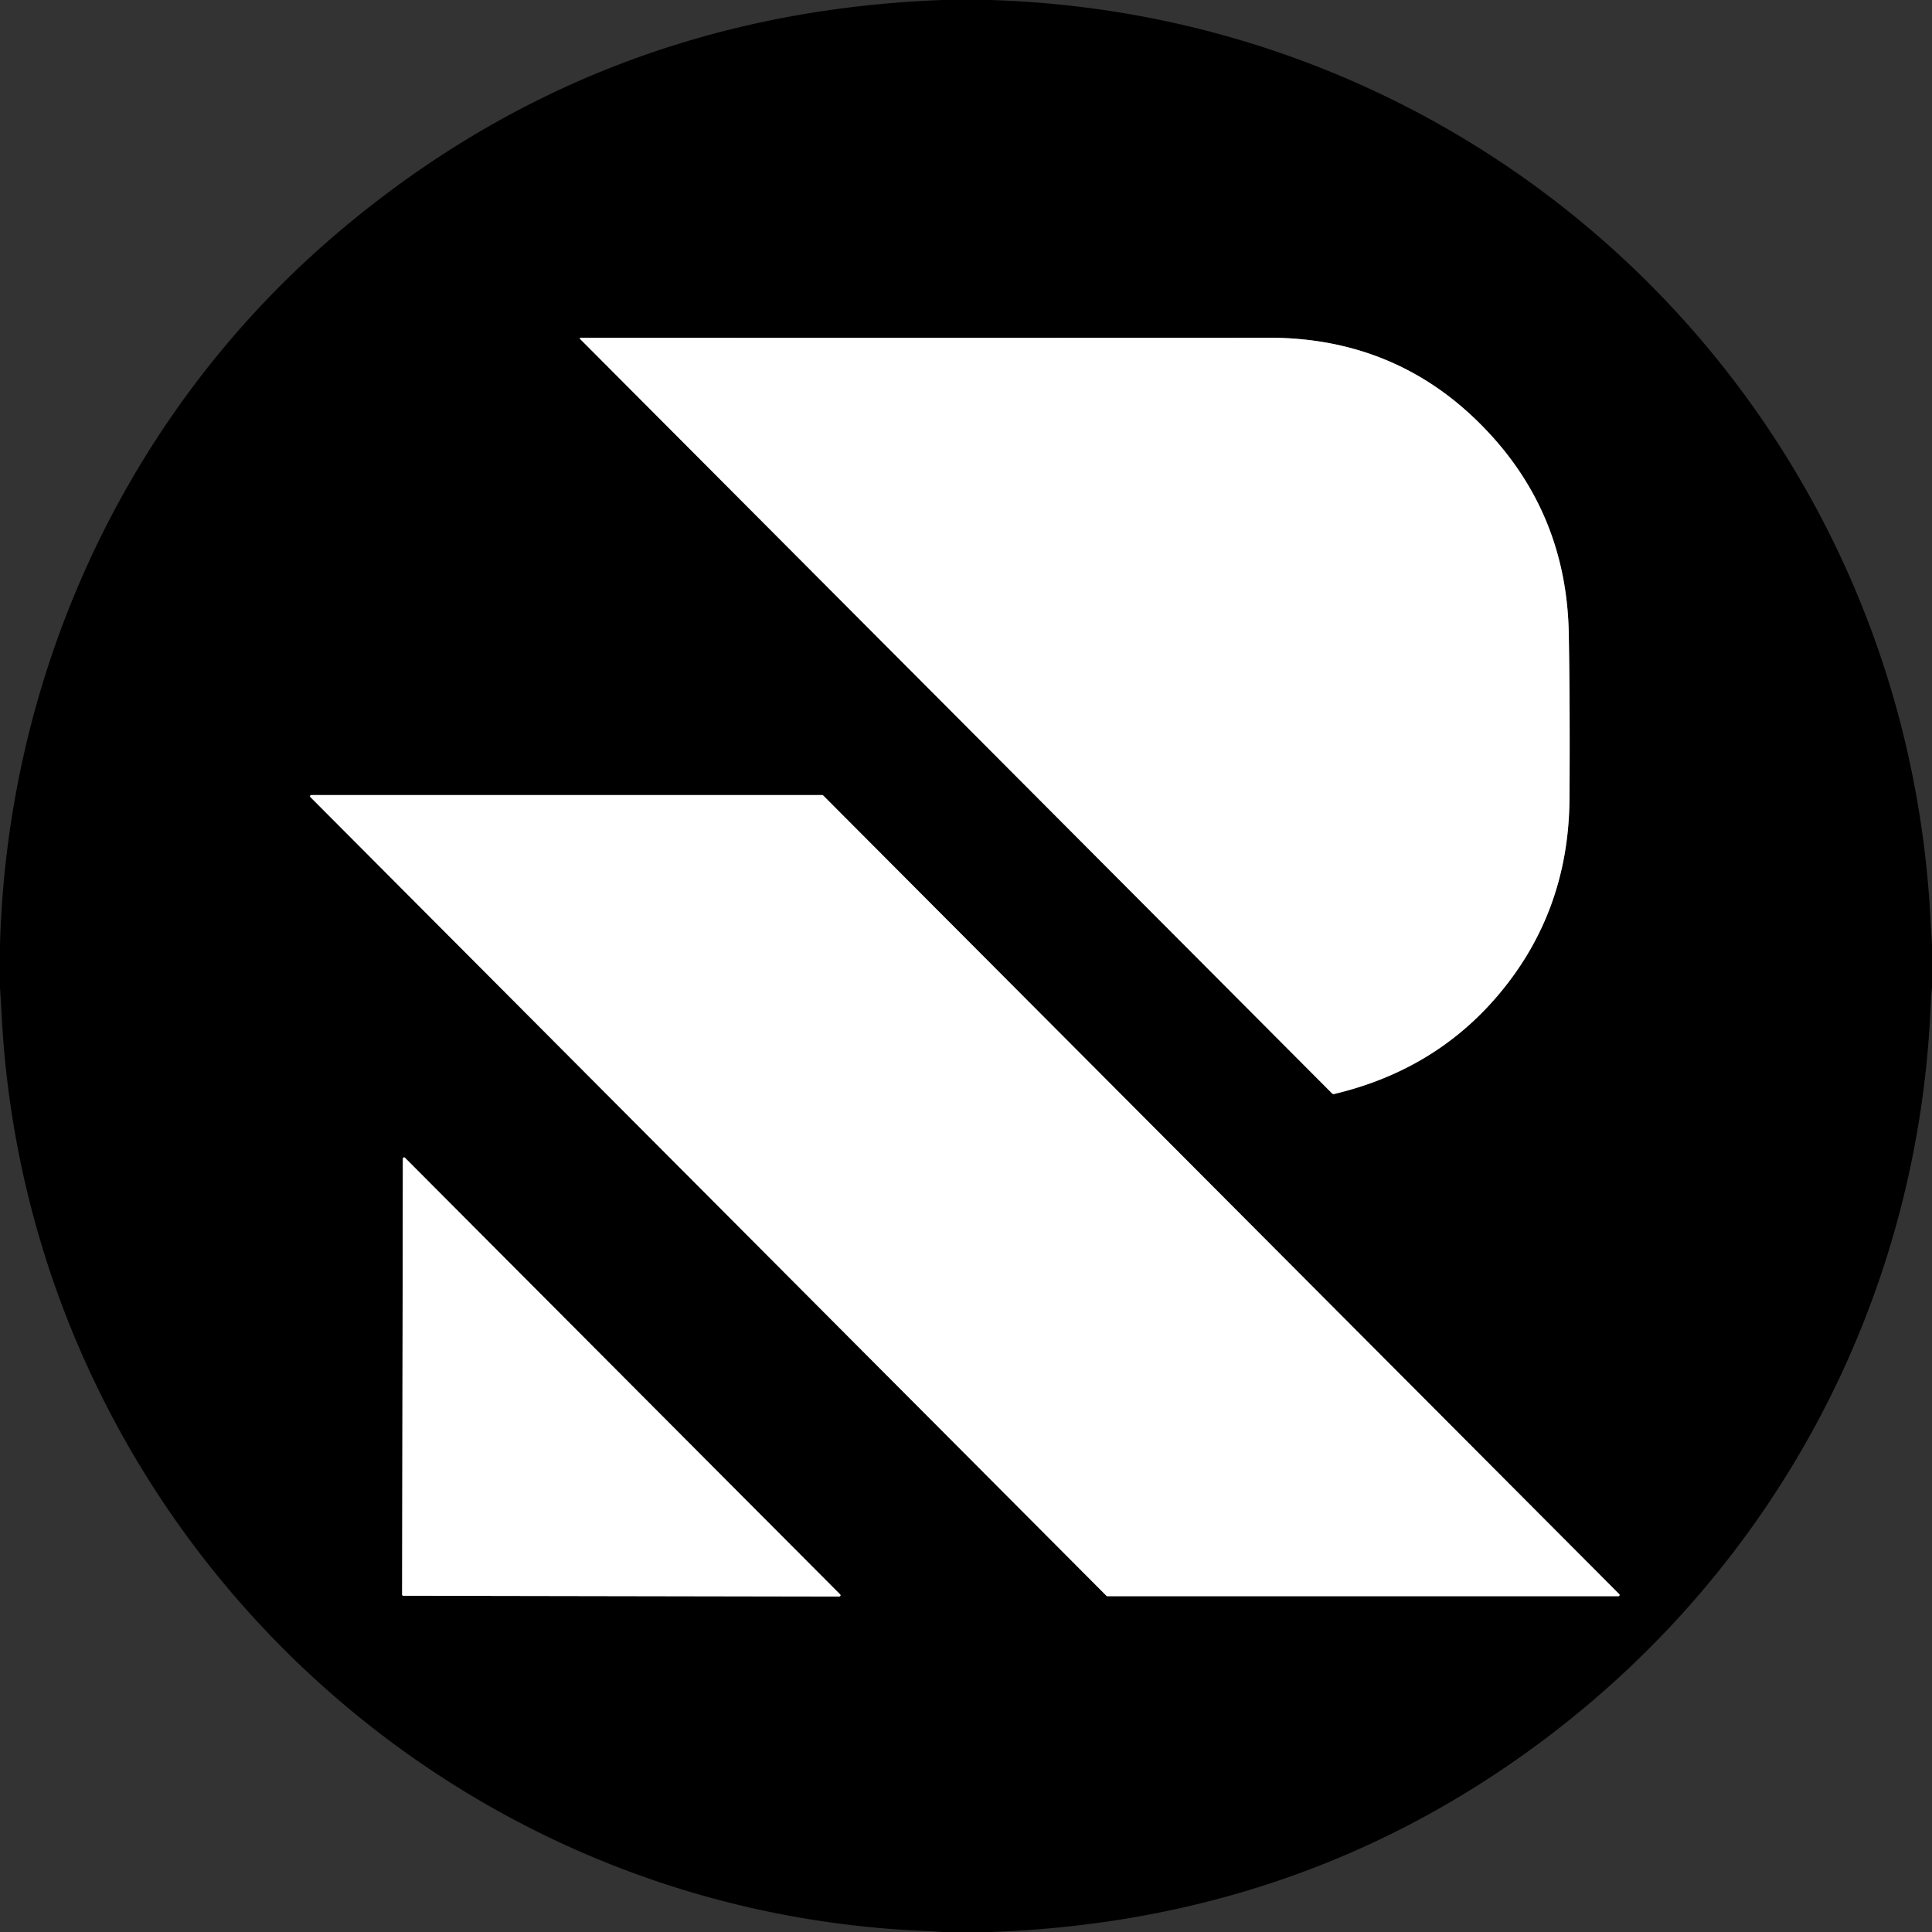
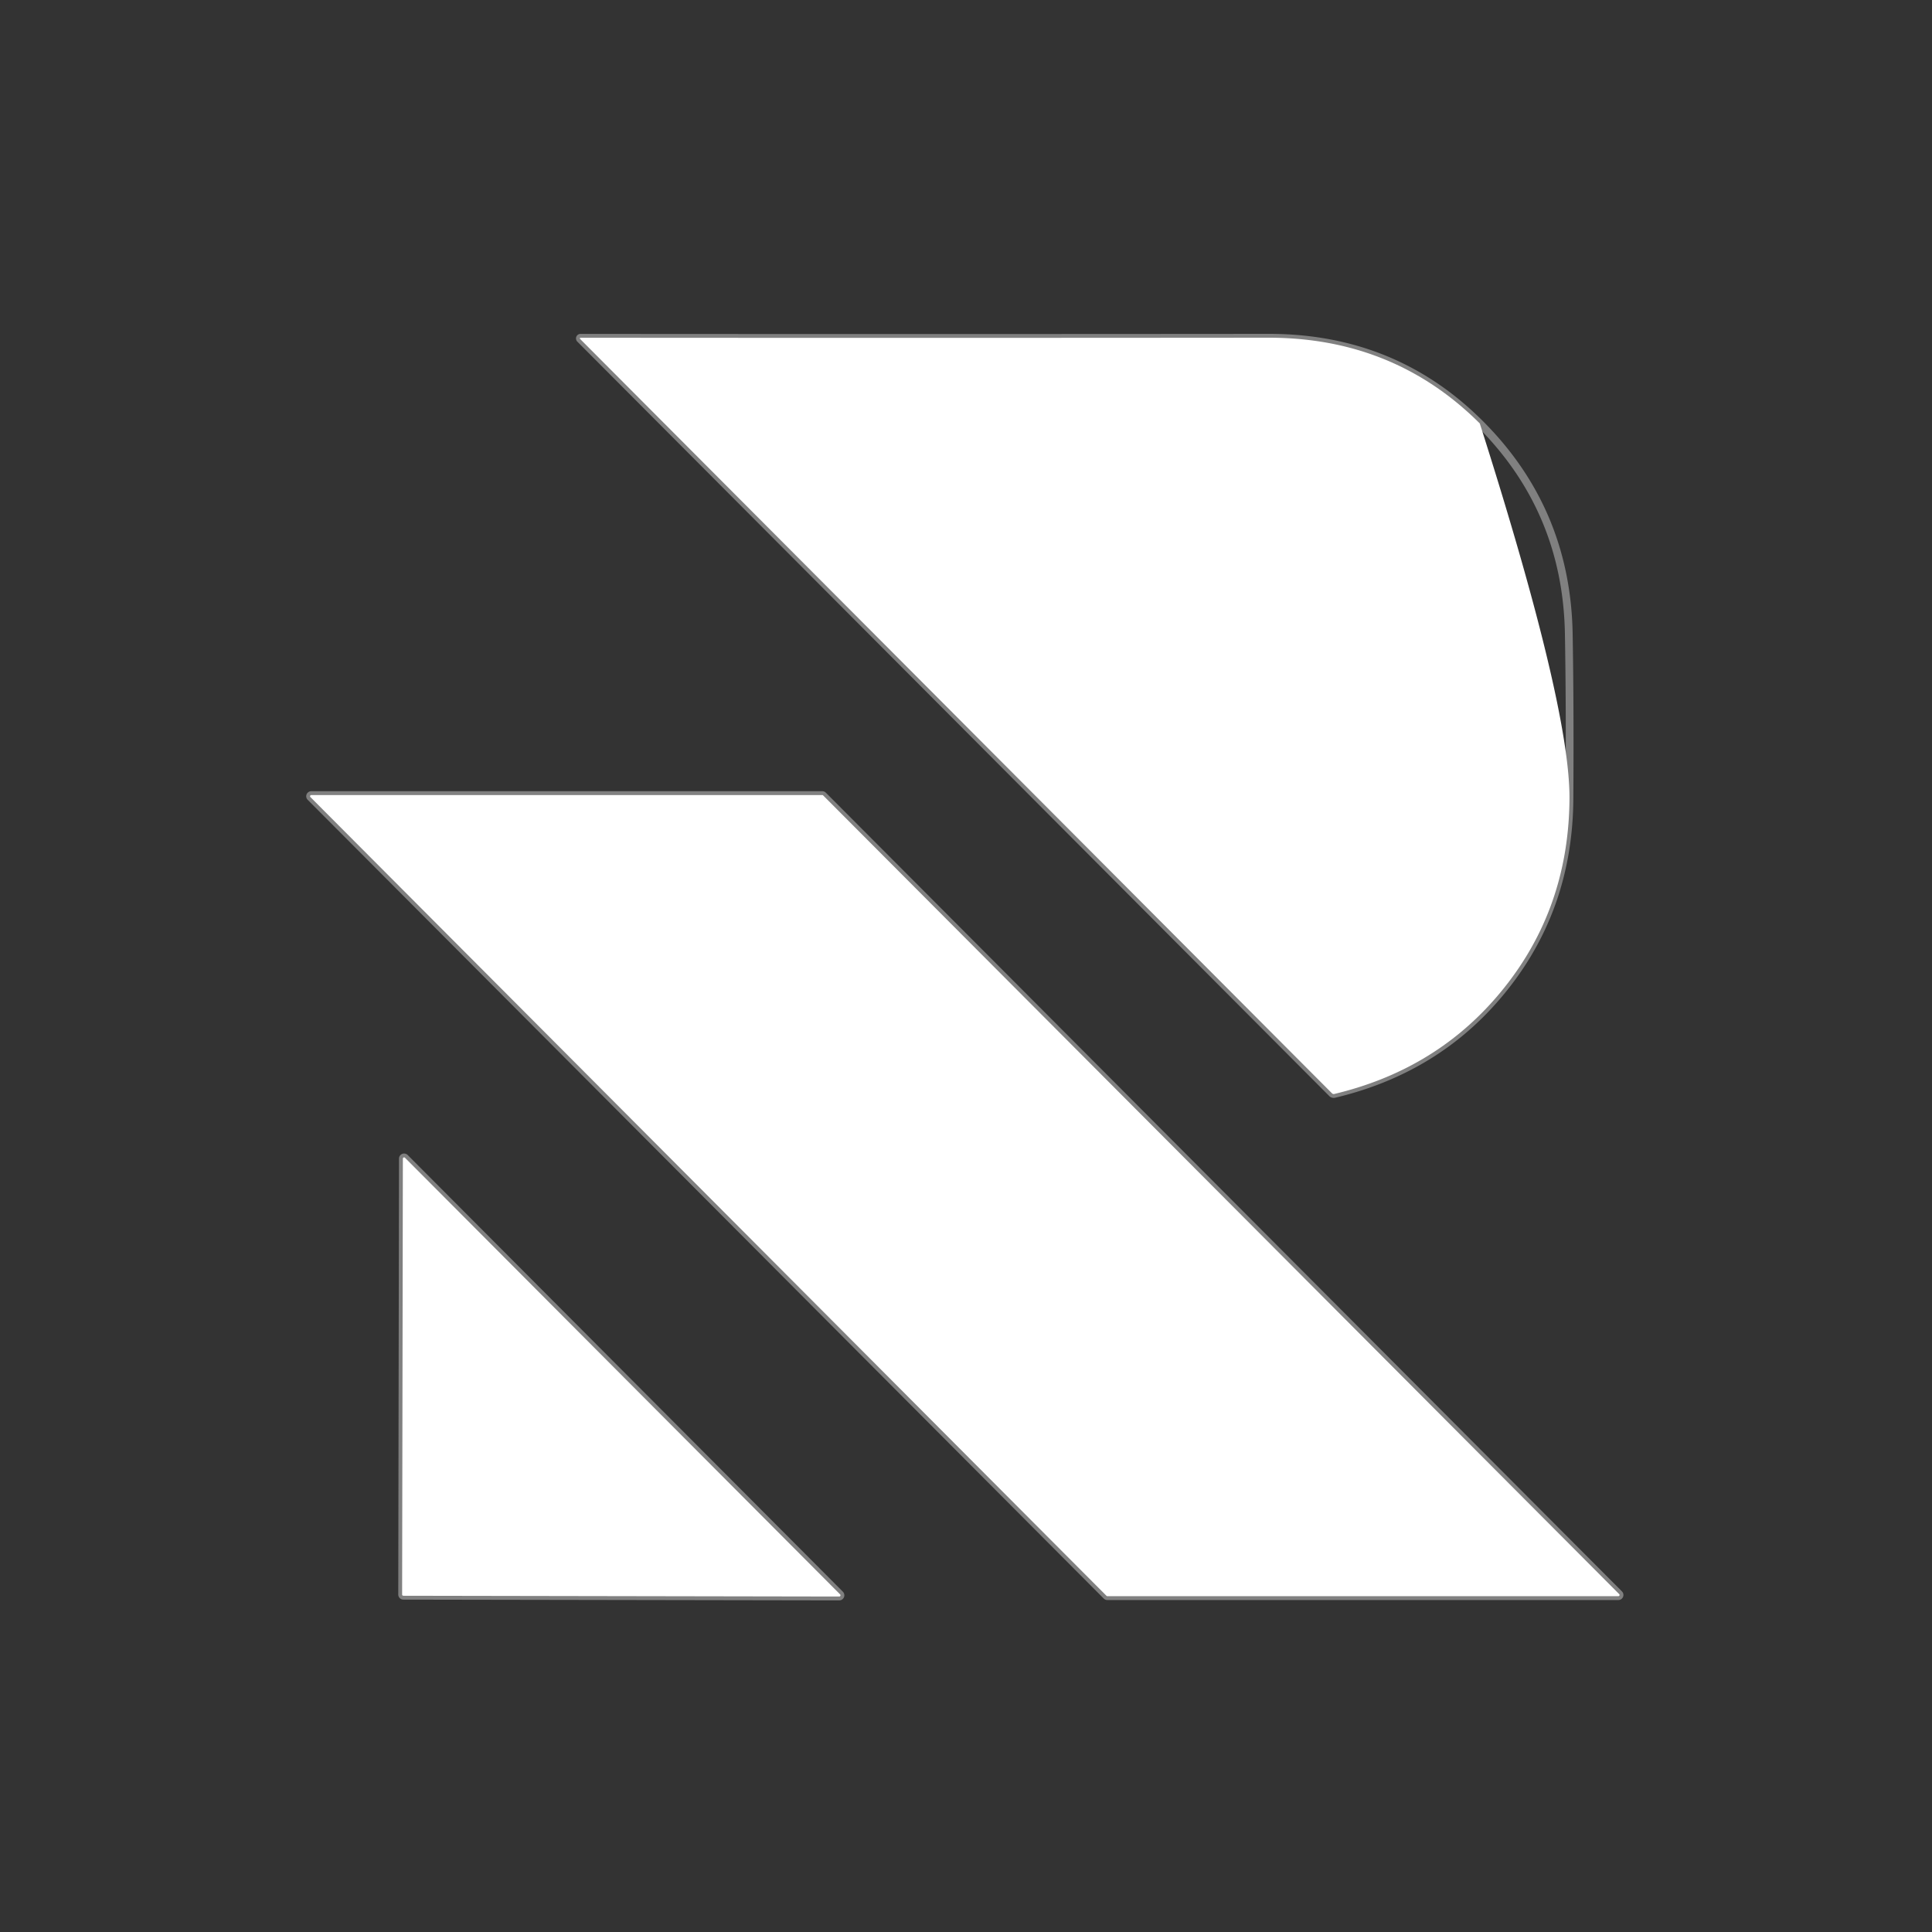
<svg xmlns="http://www.w3.org/2000/svg" version="1.1" viewBox="0.00 0.00 500.00 500.00">
  <rect x="0.00" y="0.00" width="500.00" height="500.00" fill="#333333" stroke="none" />
  <g stroke-width="2.00" fill="none" stroke-linecap="butt">
    <path stroke="#808080" vector-effect="non-scaling-stroke" d="   M 387.02 258.35   Q 405.99 236.53 406.18 206.72   Q 406.33 182.82 406.00 164.05   Q 405.44 131.98 382.97 109.59   Q 360.68 87.37 328.28 87.40   Q 239.21 87.48 150.24 87.41   A 0.18 0.17 67.2 0 0 150.12 87.71   L 344.73 282.96   A 0.60 0.60 0.0 0 0 345.30 283.12   Q 370.74 277.07 387.02 258.35" />
    <path stroke="#808080" vector-effect="non-scaling-stroke" d="   M 213.02 205.85   A 0.31 0.31 0.0 0 0 212.80 205.76   L 80.56 205.76   A 0.31 0.31 0.0 0 0 80.34 206.29   L 286.36 413.00   A 0.31 0.31 0.0 0 0 286.58 413.09   L 418.83 413.09   A 0.31 0.31 0.0 0 0 419.05 412.56   L 213.02 205.85" />
    <path stroke="#808080" vector-effect="non-scaling-stroke" d="   M 217.19 413.18   A 0.32 0.32 0.0 0 0 217.42 412.63   L 104.81 299.63   A 0.32 0.32 0.0 0 0 104.26 299.85   L 104.07 412.66   A 0.32 0.32 0.0 0 0 104.39 412.98   L 217.19 413.18" />
  </g>
-   <path fill="#000000" d="   M 256.11 0.00   C 387.06 3.92 492.36 106.11 499.55 236.91   Q 499.76 240.63 500.00 244.36   L 500.00 255.51   Q 499.75 257.86 499.65 260.25   C 496.48 336.16 459.61 405.73 398.38 451.13   Q 336.27 497.20 256.33 500.00   L 243.80 500.00   Q 242.65 499.88 238.25 499.68   C 110.20 493.85 7.32 391.24 0.46 263.25   Q 0.25 259.42 0.00 255.58   L 0.00 244.54   C 1.97 173.51 33.18 106.20 87.50 60.15   Q 154.46 3.39 243.86 0.00   L 256.11 0.00   Z   M 387.02 258.35   Q 405.99 236.53 406.18 206.72   Q 406.33 182.82 406.00 164.05   Q 405.44 131.98 382.97 109.59   Q 360.68 87.37 328.28 87.40   Q 239.21 87.48 150.24 87.41   A 0.18 0.17 67.2 0 0 150.12 87.71   L 344.73 282.96   A 0.60 0.60 0.0 0 0 345.30 283.12   Q 370.74 277.07 387.02 258.35   Z   M 213.02 205.85   A 0.31 0.31 0.0 0 0 212.80 205.76   L 80.56 205.76   A 0.31 0.31 0.0 0 0 80.34 206.29   L 286.36 413.00   A 0.31 0.31 0.0 0 0 286.58 413.09   L 418.83 413.09   A 0.31 0.31 0.0 0 0 419.05 412.56   L 213.02 205.85   Z   M 217.19 413.18   A 0.32 0.32 0.0 0 0 217.42 412.63   L 104.81 299.63   A 0.32 0.32 0.0 0 0 104.26 299.85   L 104.07 412.66   A 0.32 0.32 0.0 0 0 104.39 412.98   L 217.19 413.18   Z" />
-   <path fill="#ffffff" d="   M 387.02 258.35   Q 370.74 277.07 345.30 283.12   A 0.60 0.60 0.0 0 1 344.73 282.96   L 150.12 87.71   A 0.18 0.17 67.2 0 1 150.24 87.41   Q 239.21 87.48 328.28 87.40   Q 360.68 87.37 382.97 109.59   Q 405.44 131.98 406.00 164.05   Q 406.33 182.82 406.18 206.72   Q 405.99 236.53 387.02 258.35   Z" />
+   <path fill="#ffffff" d="   M 387.02 258.35   Q 370.74 277.07 345.30 283.12   A 0.60 0.60 0.0 0 1 344.73 282.96   L 150.12 87.71   A 0.18 0.17 67.2 0 1 150.24 87.41   Q 239.21 87.48 328.28 87.40   Q 360.68 87.37 382.97 109.59   Q 406.33 182.82 406.18 206.72   Q 405.99 236.53 387.02 258.35   Z" />
  <path fill="#ffffff" d="   M 213.02 205.85   L 419.05 412.56   A 0.31 0.31 0.0 0 1 418.83 413.09   L 286.58 413.09   A 0.31 0.31 0.0 0 1 286.36 413.00   L 80.34 206.29   A 0.31 0.31 0.0 0 1 80.56 205.76   L 212.80 205.76   A 0.31 0.31 0.0 0 1 213.02 205.85   Z" />
  <path fill="#ffffff" d="   M 217.19 413.18   L 104.39 412.98   A 0.32 0.32 0.0 0 1 104.07 412.66   L 104.26 299.85   A 0.32 0.32 0.0 0 1 104.81 299.63   L 217.42 412.63   A 0.32 0.32 0.0 0 1 217.19 413.18   Z" />
</svg>